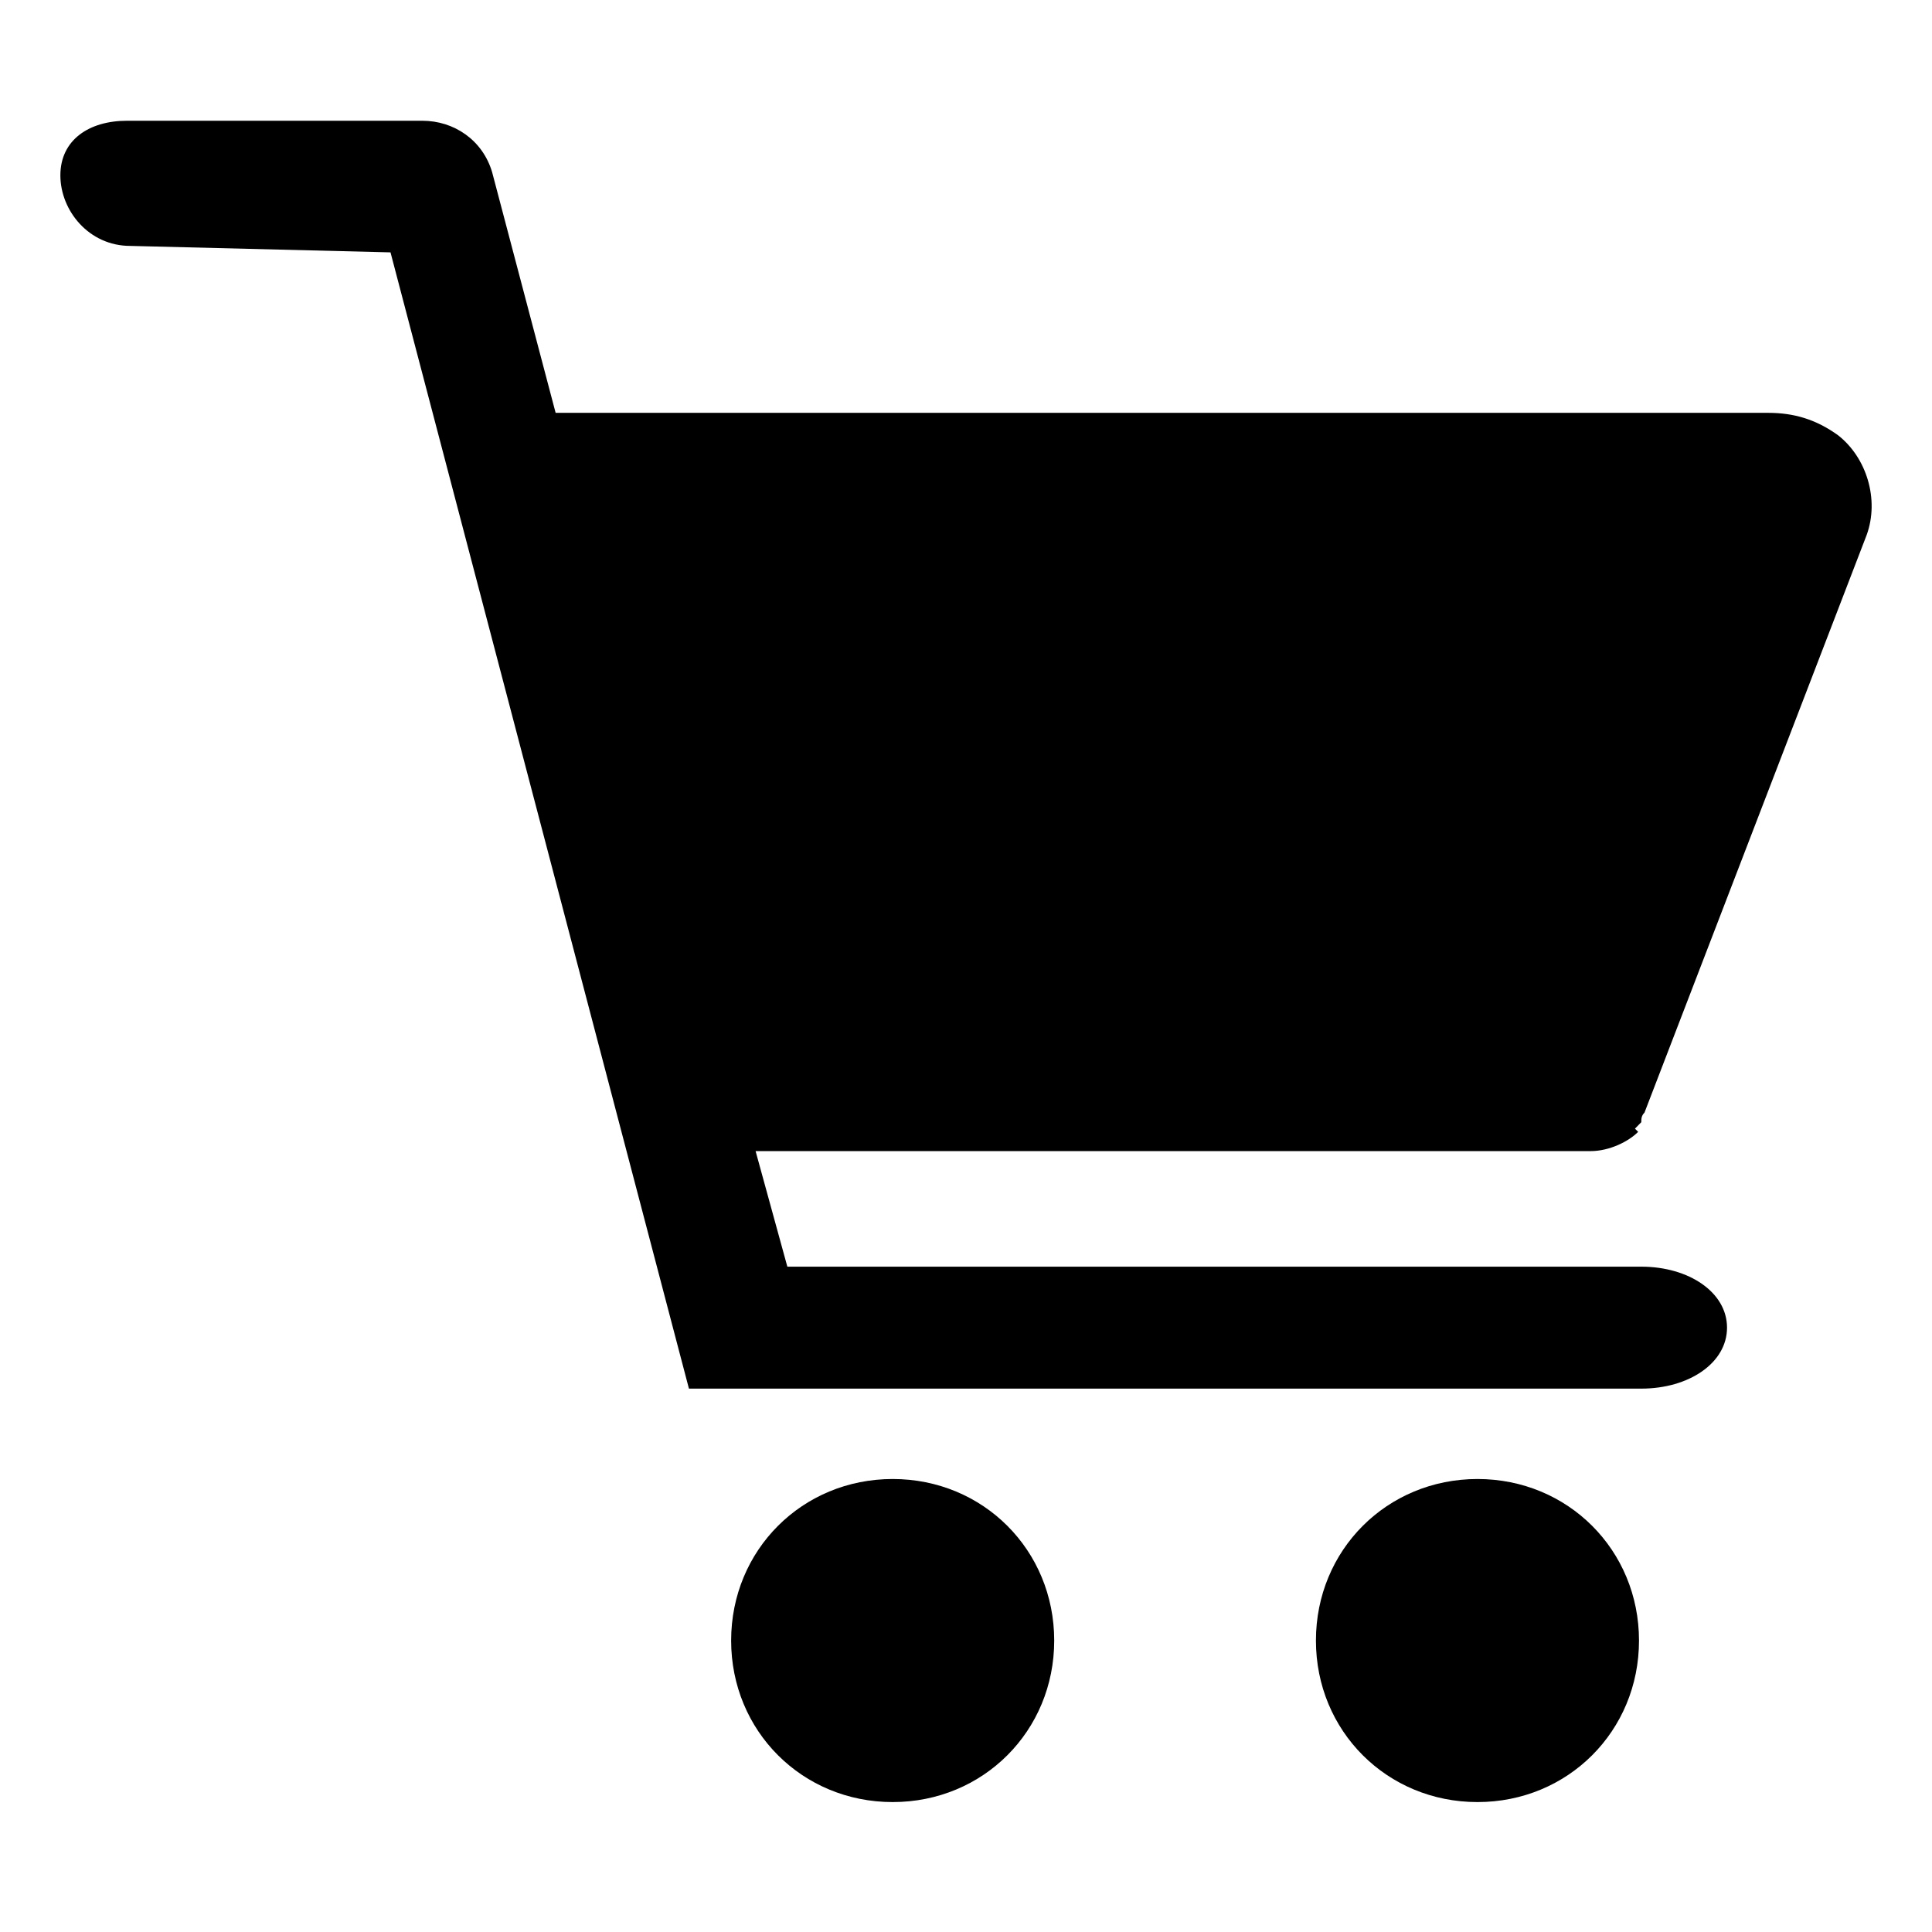
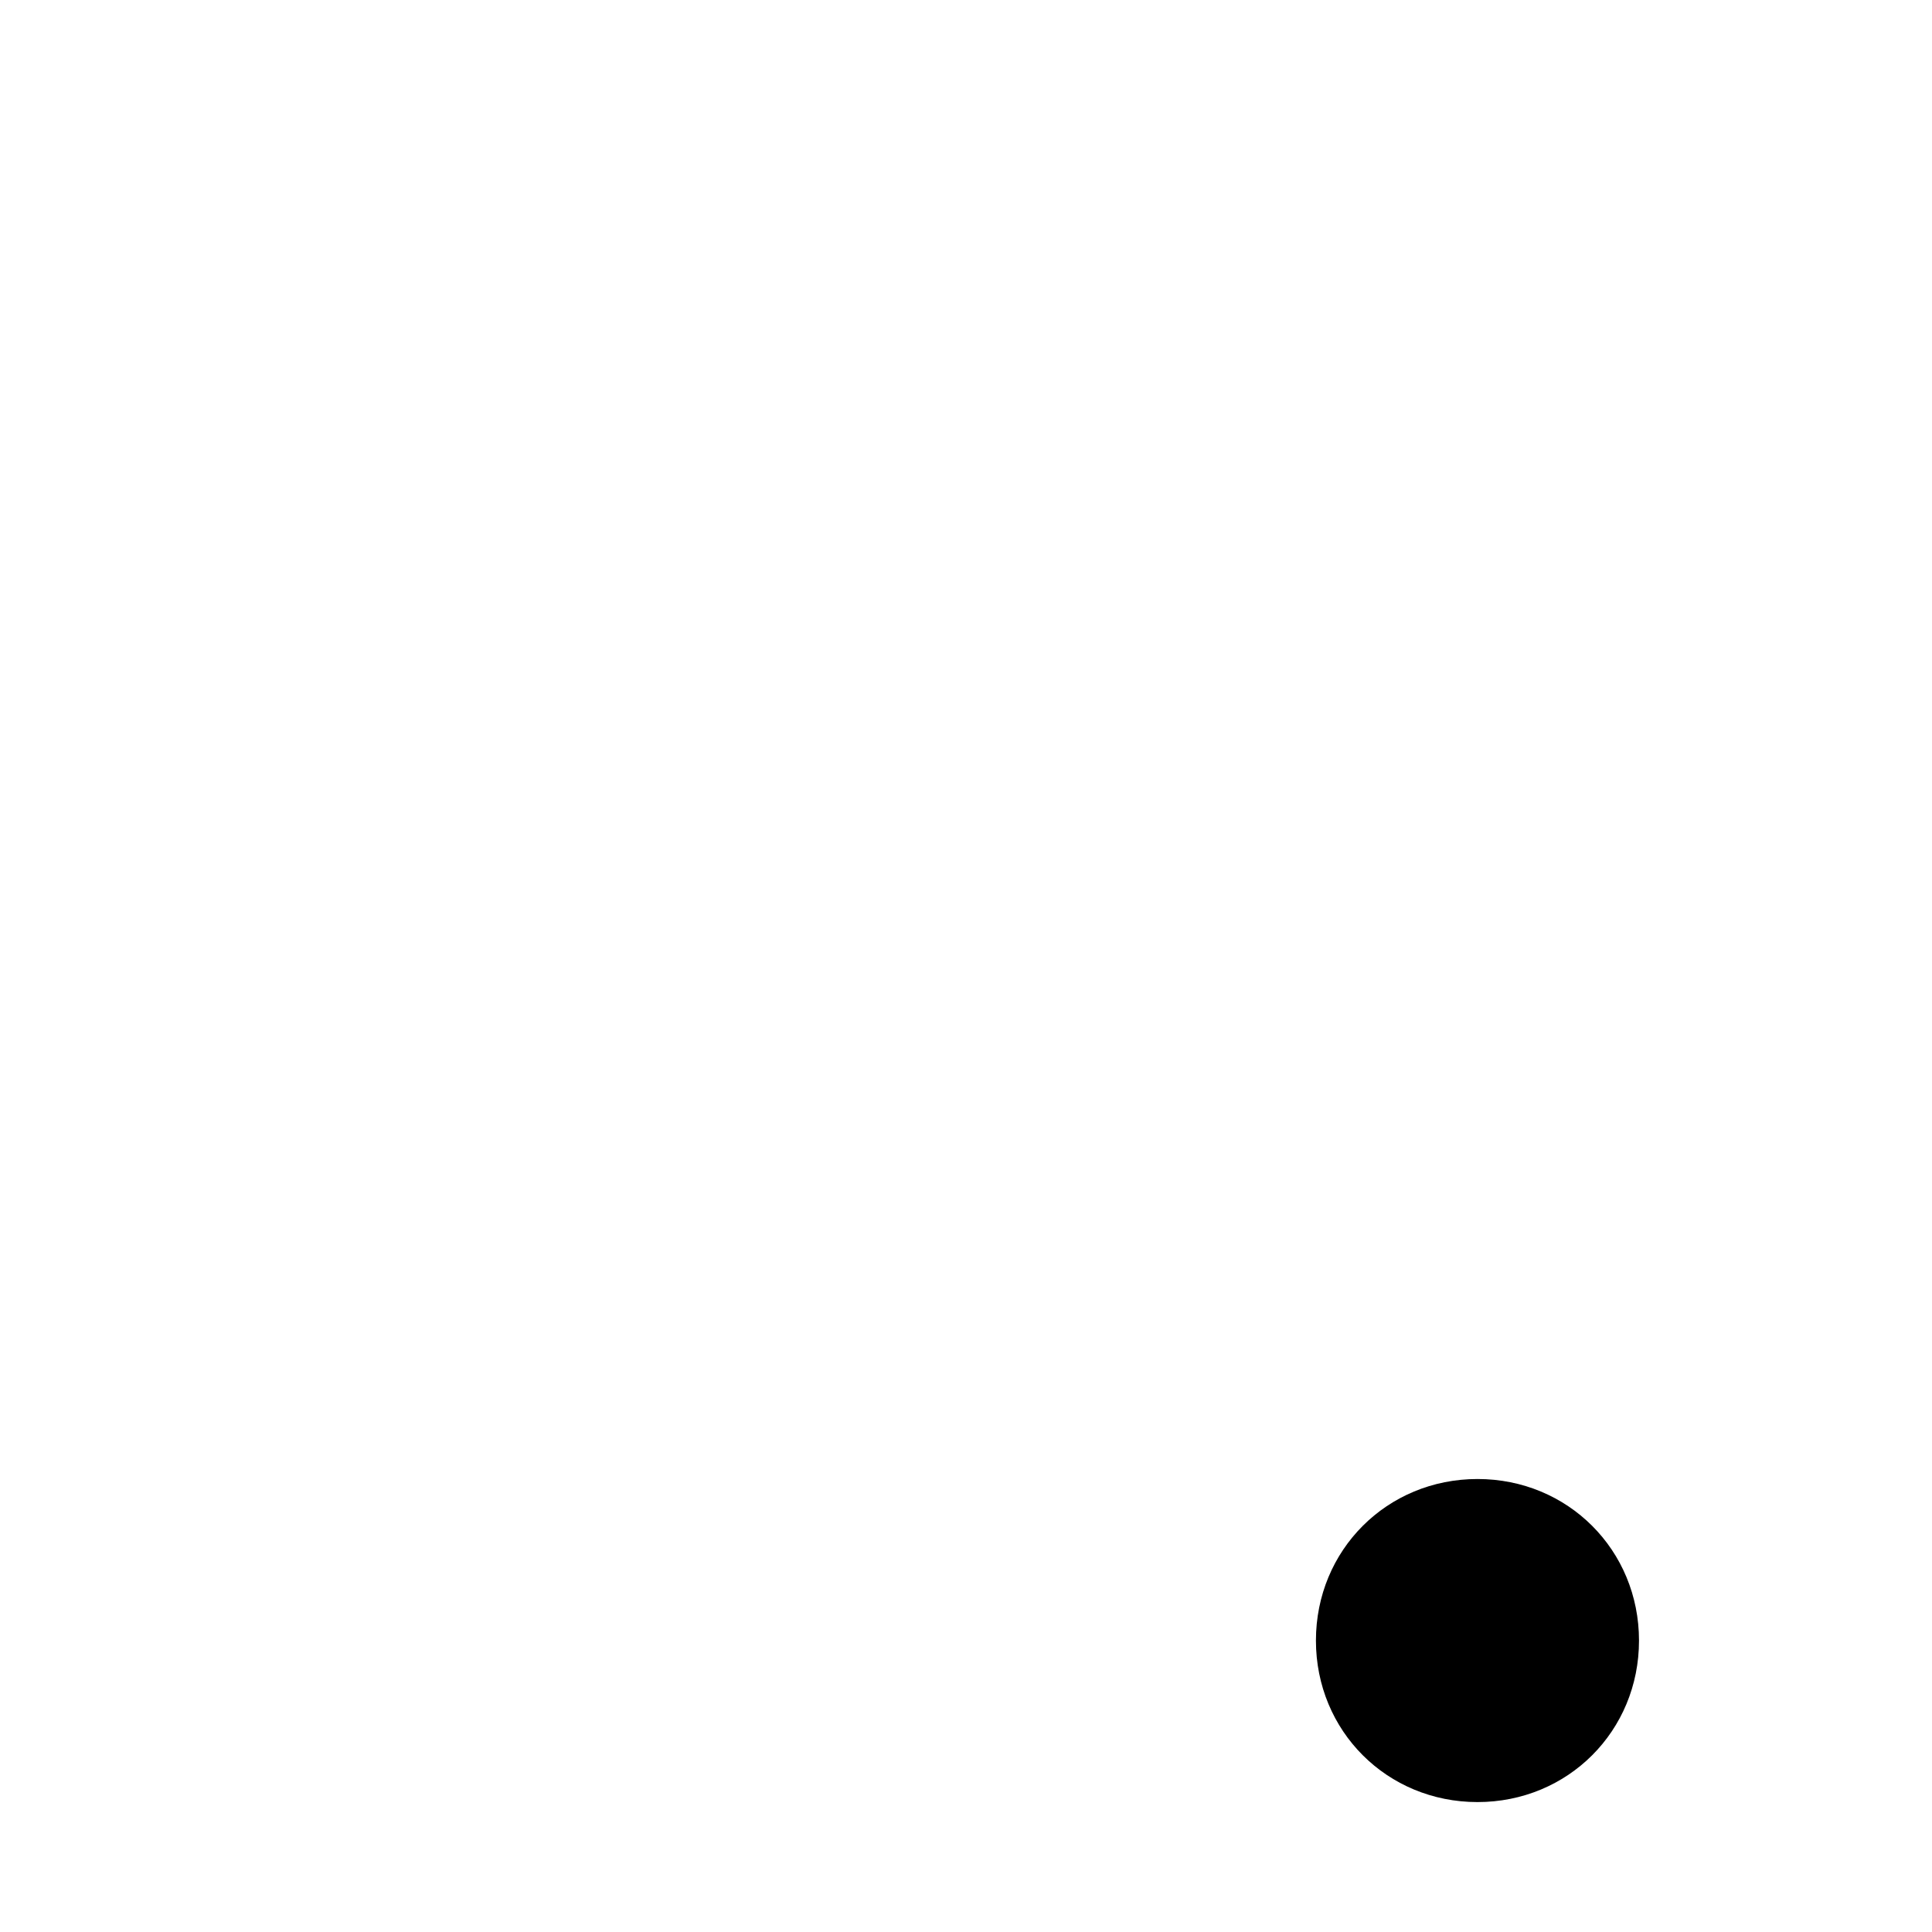
<svg xmlns="http://www.w3.org/2000/svg" width="32" height="32" viewBox="0 0 32 32" fill="none">
-   <path d="M14.786 24.497C13.287 24.497 12.11 25.674 12.11 27.173C12.11 28.671 13.287 29.848 14.786 29.848C16.284 29.848 17.461 28.671 17.461 27.173C17.461 25.674 16.284 24.497 14.786 24.497Z" fill="black" />
  <path d="M24.472 24.497C22.973 24.497 21.796 25.674 21.796 27.173C21.796 28.671 22.973 29.848 24.472 29.848C25.97 29.848 27.147 28.671 27.147 27.173C27.147 25.674 25.97 24.497 24.472 24.497Z" fill="black" />
-   <path d="M27.08 18.694C27.08 18.694 27.133 18.64 27.185 18.587C27.185 18.534 27.185 18.481 27.238 18.428L30.919 8.858C31.129 8.273 30.919 7.582 30.445 7.21C30.077 6.944 29.709 6.838 29.288 6.838H9.203L8.151 2.851C7.993 2.319 7.52 2 6.994 2H2.104C1.473 2 1 2.319 1 2.904C1 3.489 1.473 4.073 2.157 4.073L6.468 4.18L11.411 23H27.185C27.974 23 28.605 22.575 28.605 21.99C28.605 21.405 27.974 20.98 27.185 20.98H13.041L12.515 19.066H26.344C26.659 19.066 26.975 18.906 27.133 18.747" fill="black" />
</svg>